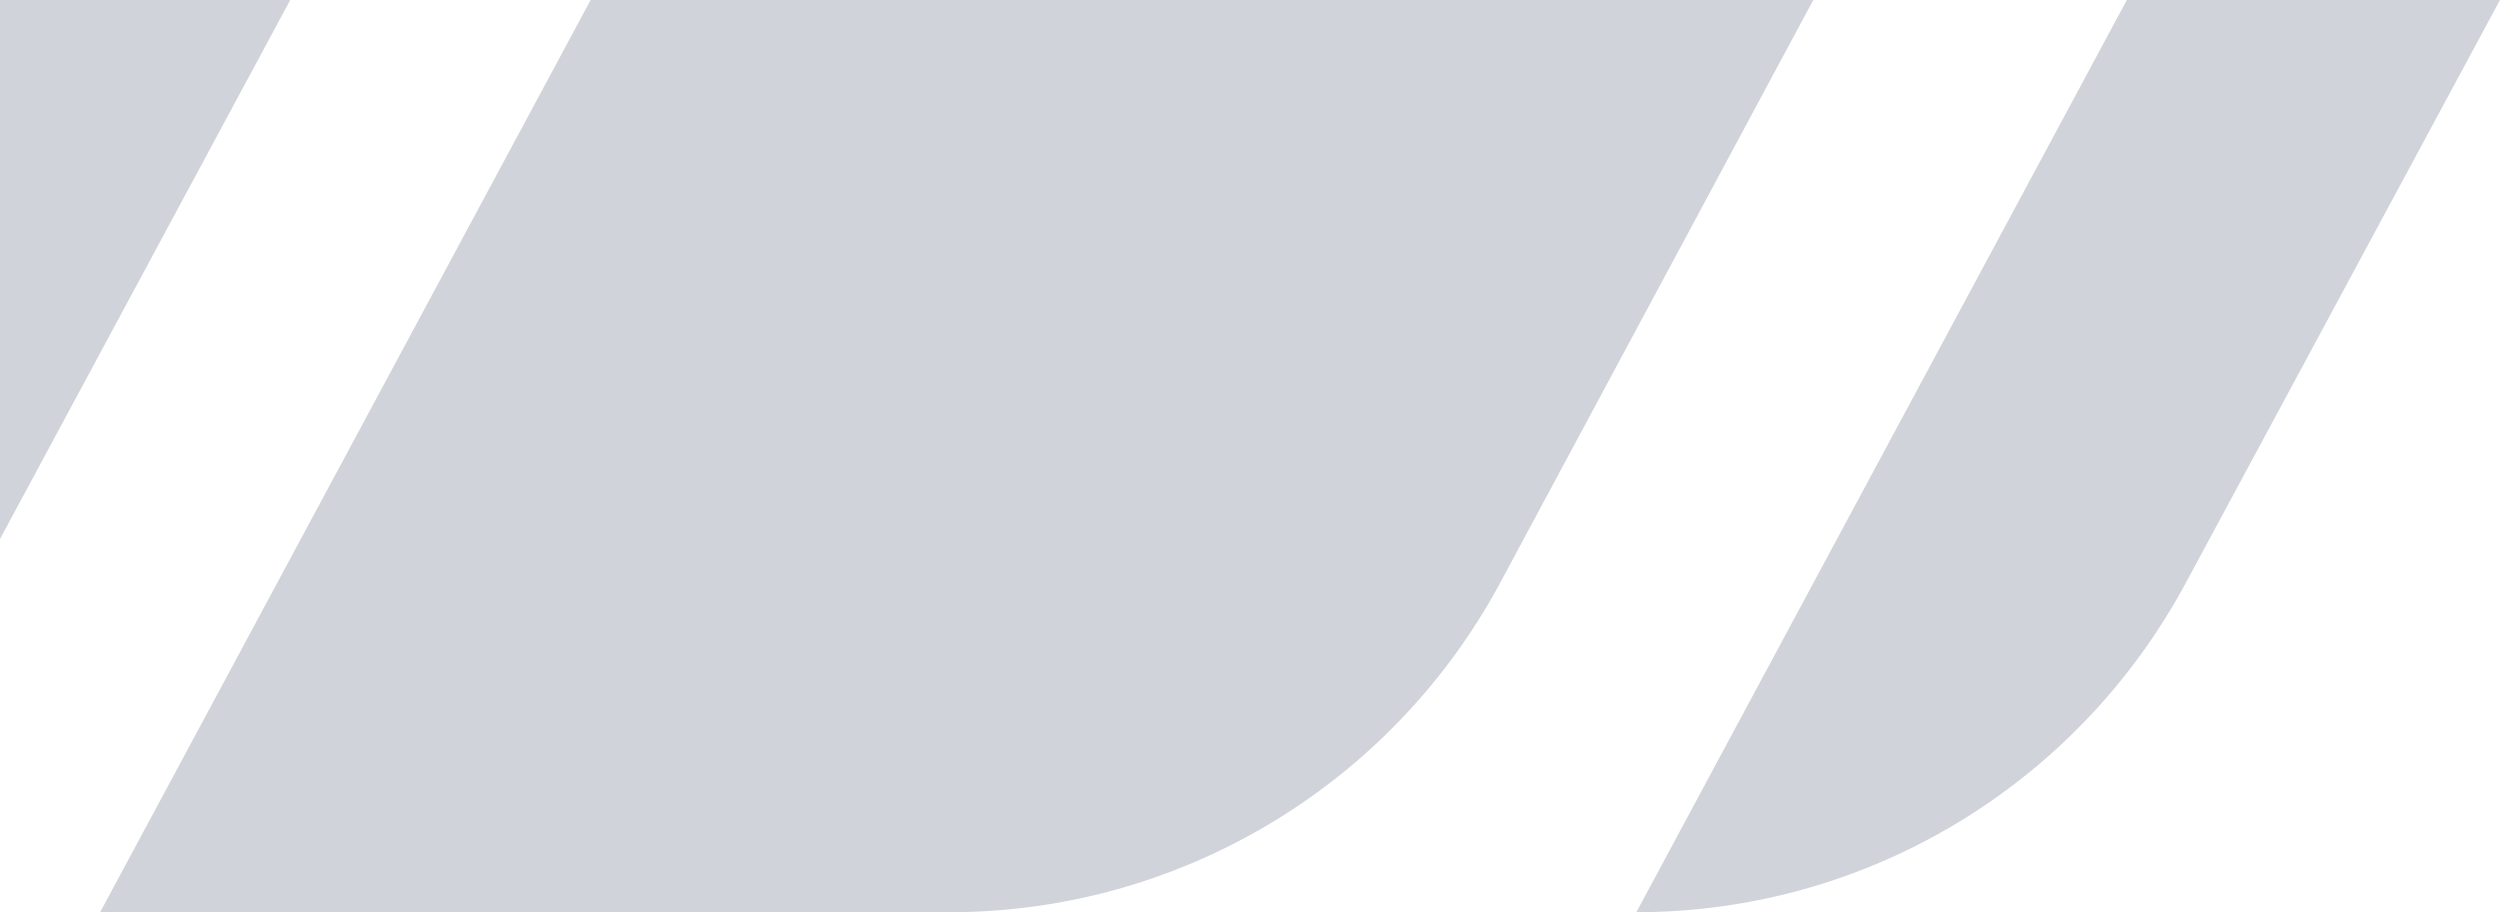
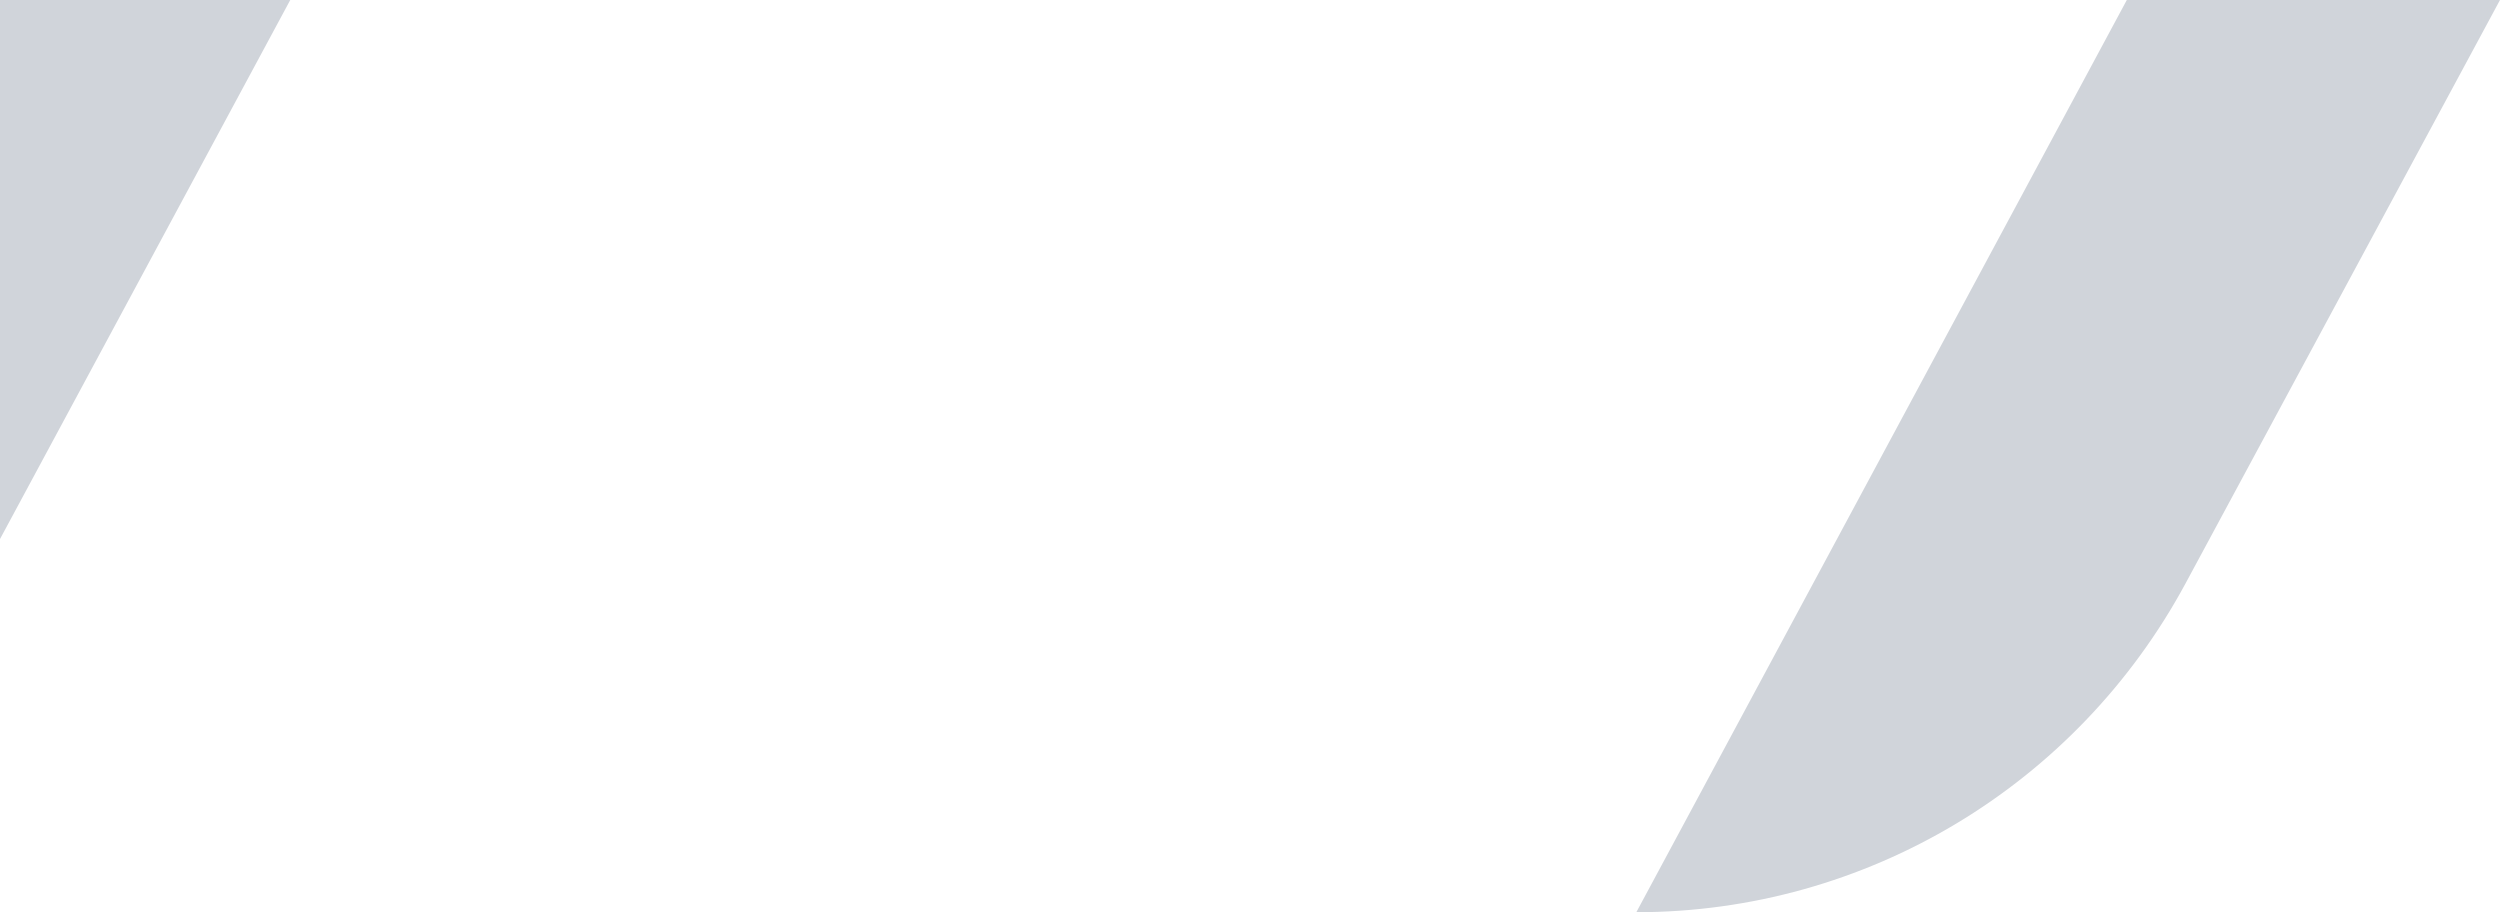
<svg xmlns="http://www.w3.org/2000/svg" version="1.1" viewBox="0 0 247.2 90.2">
  <defs>
    <style>
      .cls-1 {
        fill: #d0d4da;
      }
    </style>
  </defs>
  <g>
    <g id="Layer_1">
      <g>
        <path class="cls-1" d="M161.8,90.2h0s0,0-.1,0h0Z" />
-         <path class="cls-1" d="M210.3,0l-48.5,90.2c22.7,0,43.5-12.5,54.3-32.5L247.2,0h-36.9Z" />
-         <path class="cls-1" d="M58.4,0L9.9,90.2h84c22.7,0,43.6-12.5,54.4-32.5L179.3,0H58.4Z" />
+         <path class="cls-1" d="M210.3,0l-48.5,90.2c22.7,0,43.5-12.5,54.3-32.5L247.2,0Z" />
        <polygon class="cls-1" points="0 0 0 53.3 28.7 0 0 0" />
      </g>
    </g>
  </g>
</svg>